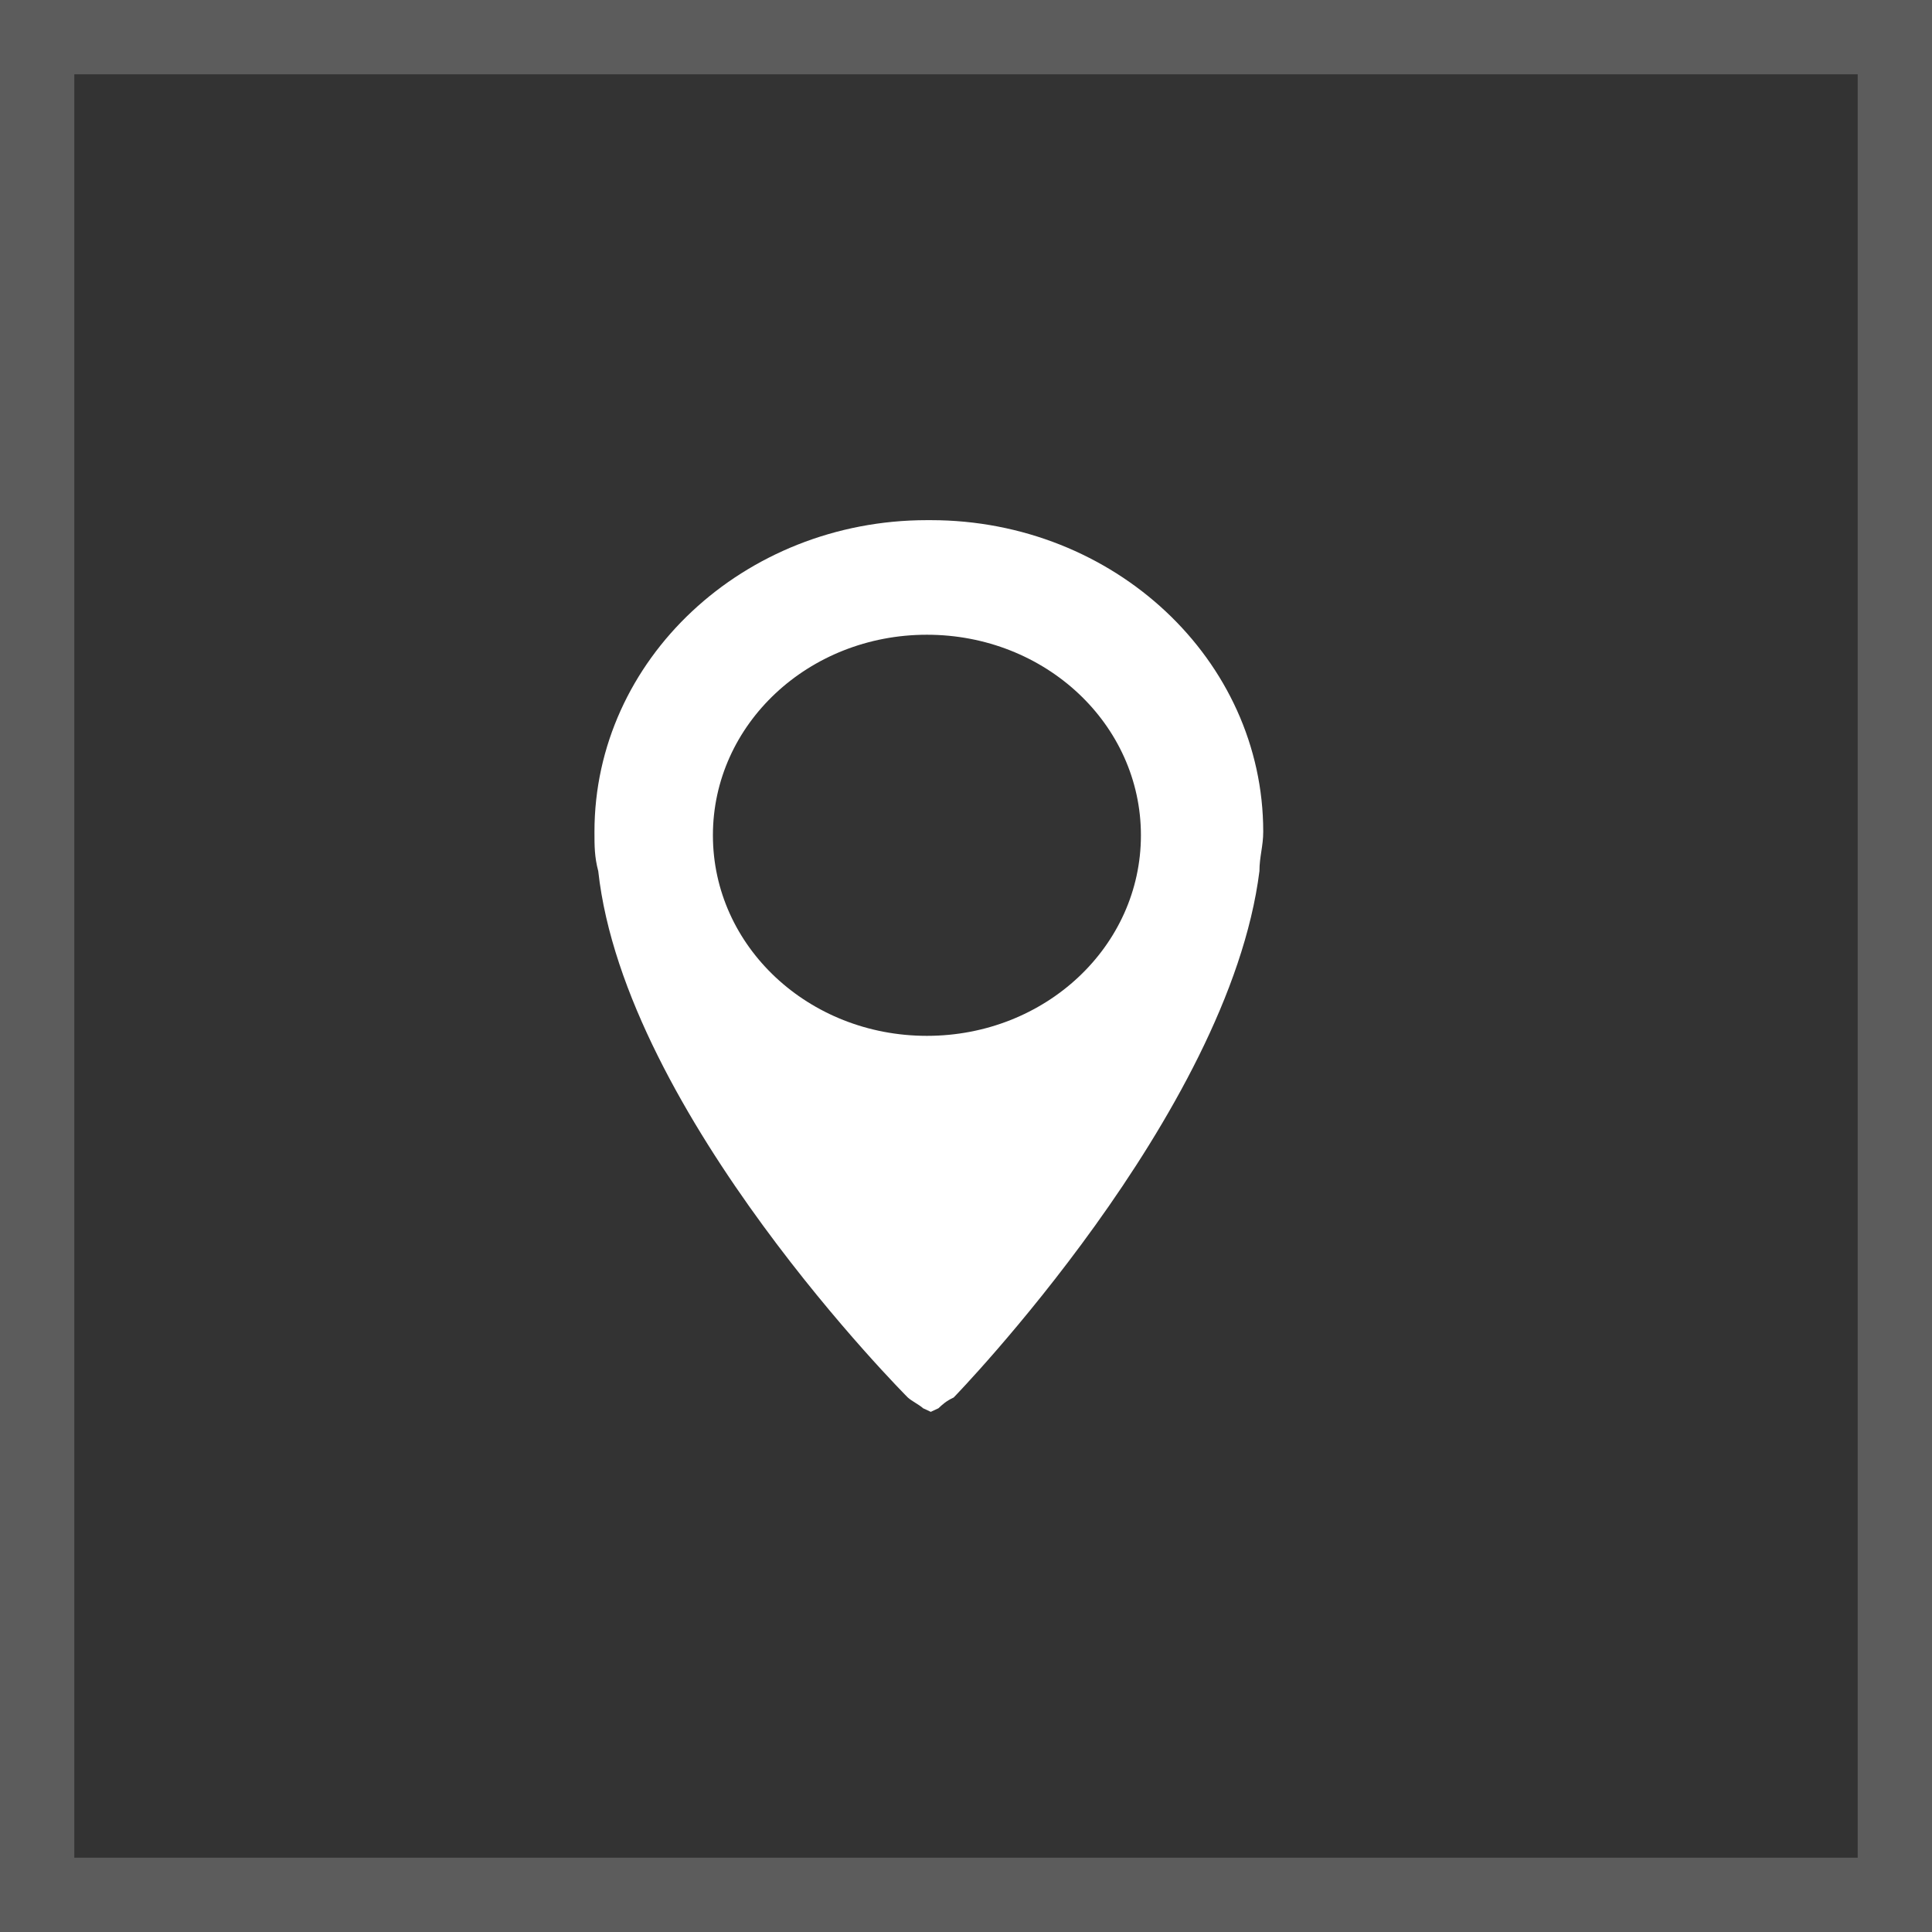
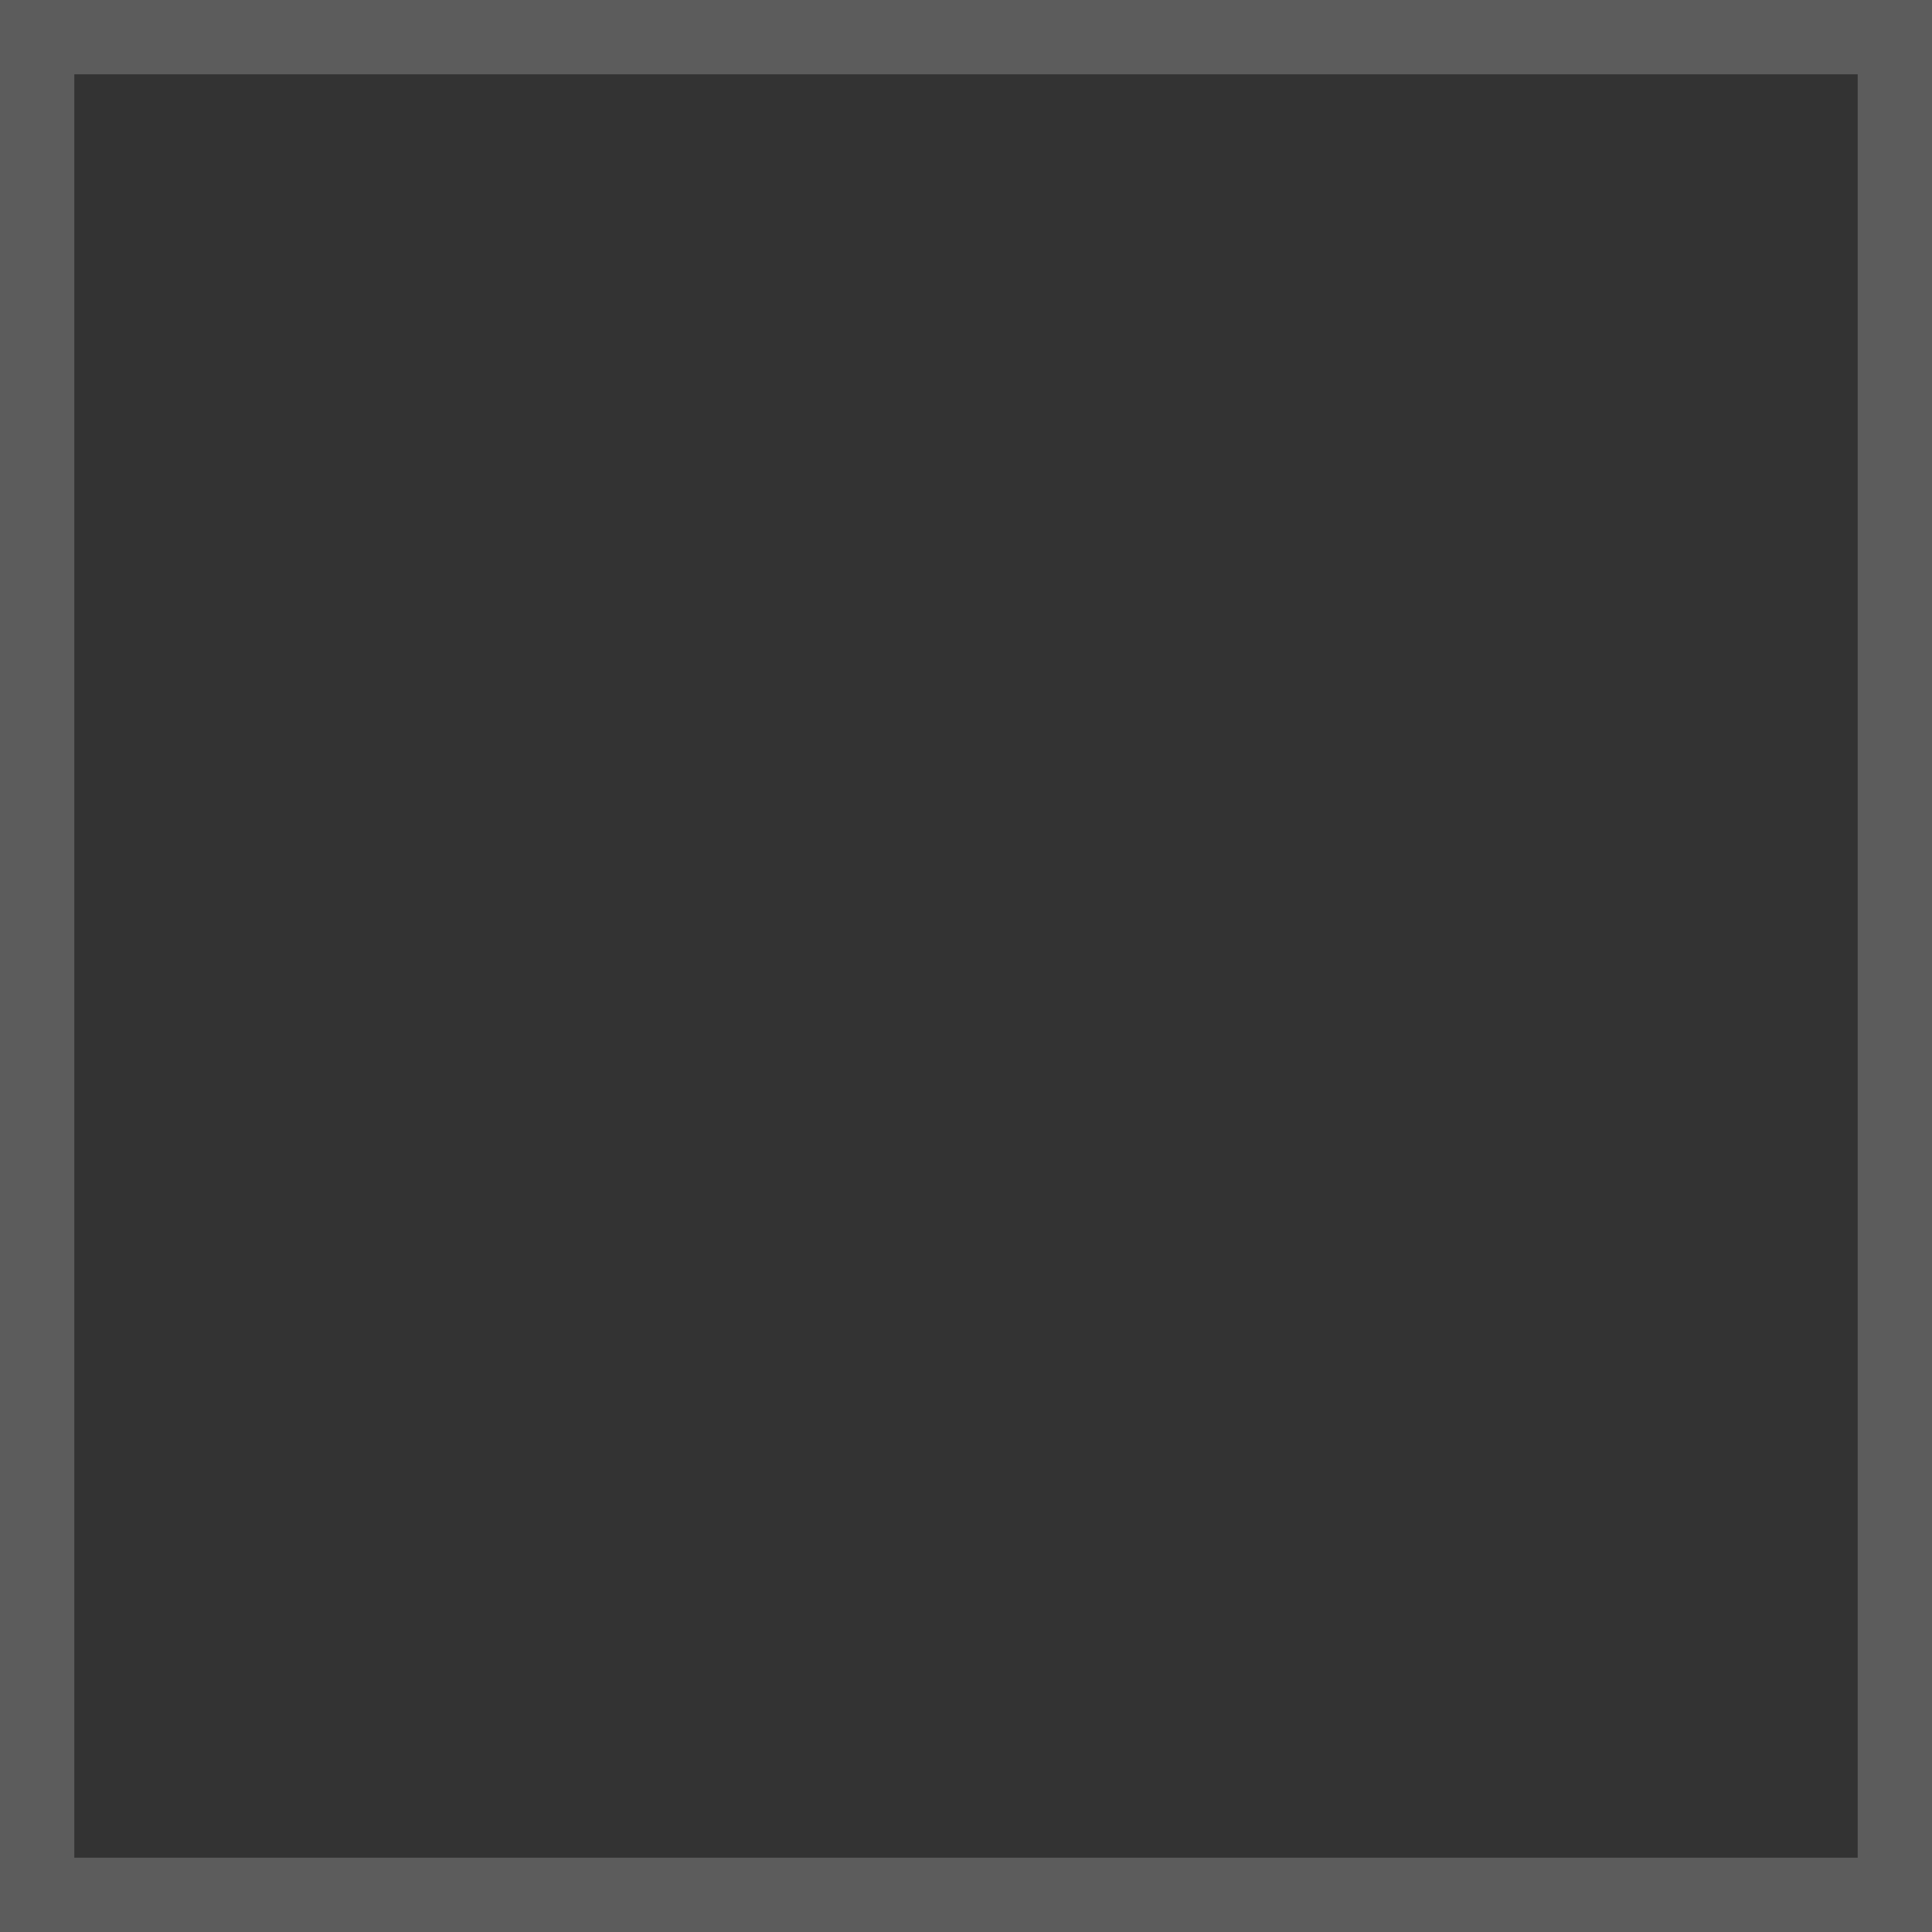
<svg xmlns="http://www.w3.org/2000/svg" width="26" height="26" viewBox="0 0 26 26" fill="none">
  <rect x="0" y="0" width="26" height="26" fill="#333333" stroke="none" />
-   <path fill-rule="evenodd" clip-rule="evenodd" d="M12.474 7C10.006 7 8 8.88 8 11.193C8 11.386 8 11.53 8.051 11.723C8.411 15 12.217 18.807 12.217 18.807C12.269 18.855 12.371 18.904 12.423 18.952L12.526 19L12.629 18.952C12.68 18.904 12.731 18.855 12.834 18.807C12.834 18.807 16.537 15 16.949 11.723C16.949 11.53 17 11.386 17 11.193C17 8.88 14.994 7 12.526 7H12.474ZM12.474 13.94C10.88 13.94 9.594 12.735 9.594 11.241C9.594 9.747 10.88 8.542 12.474 8.542C14.069 8.542 15.354 9.747 15.354 11.241C15.354 12.735 14.069 13.94 12.474 13.94Z" fill="white" />
  <rect opacity="0.2" x="0.5" y="0.5" width="25" height="25" stroke="white" />
</svg>